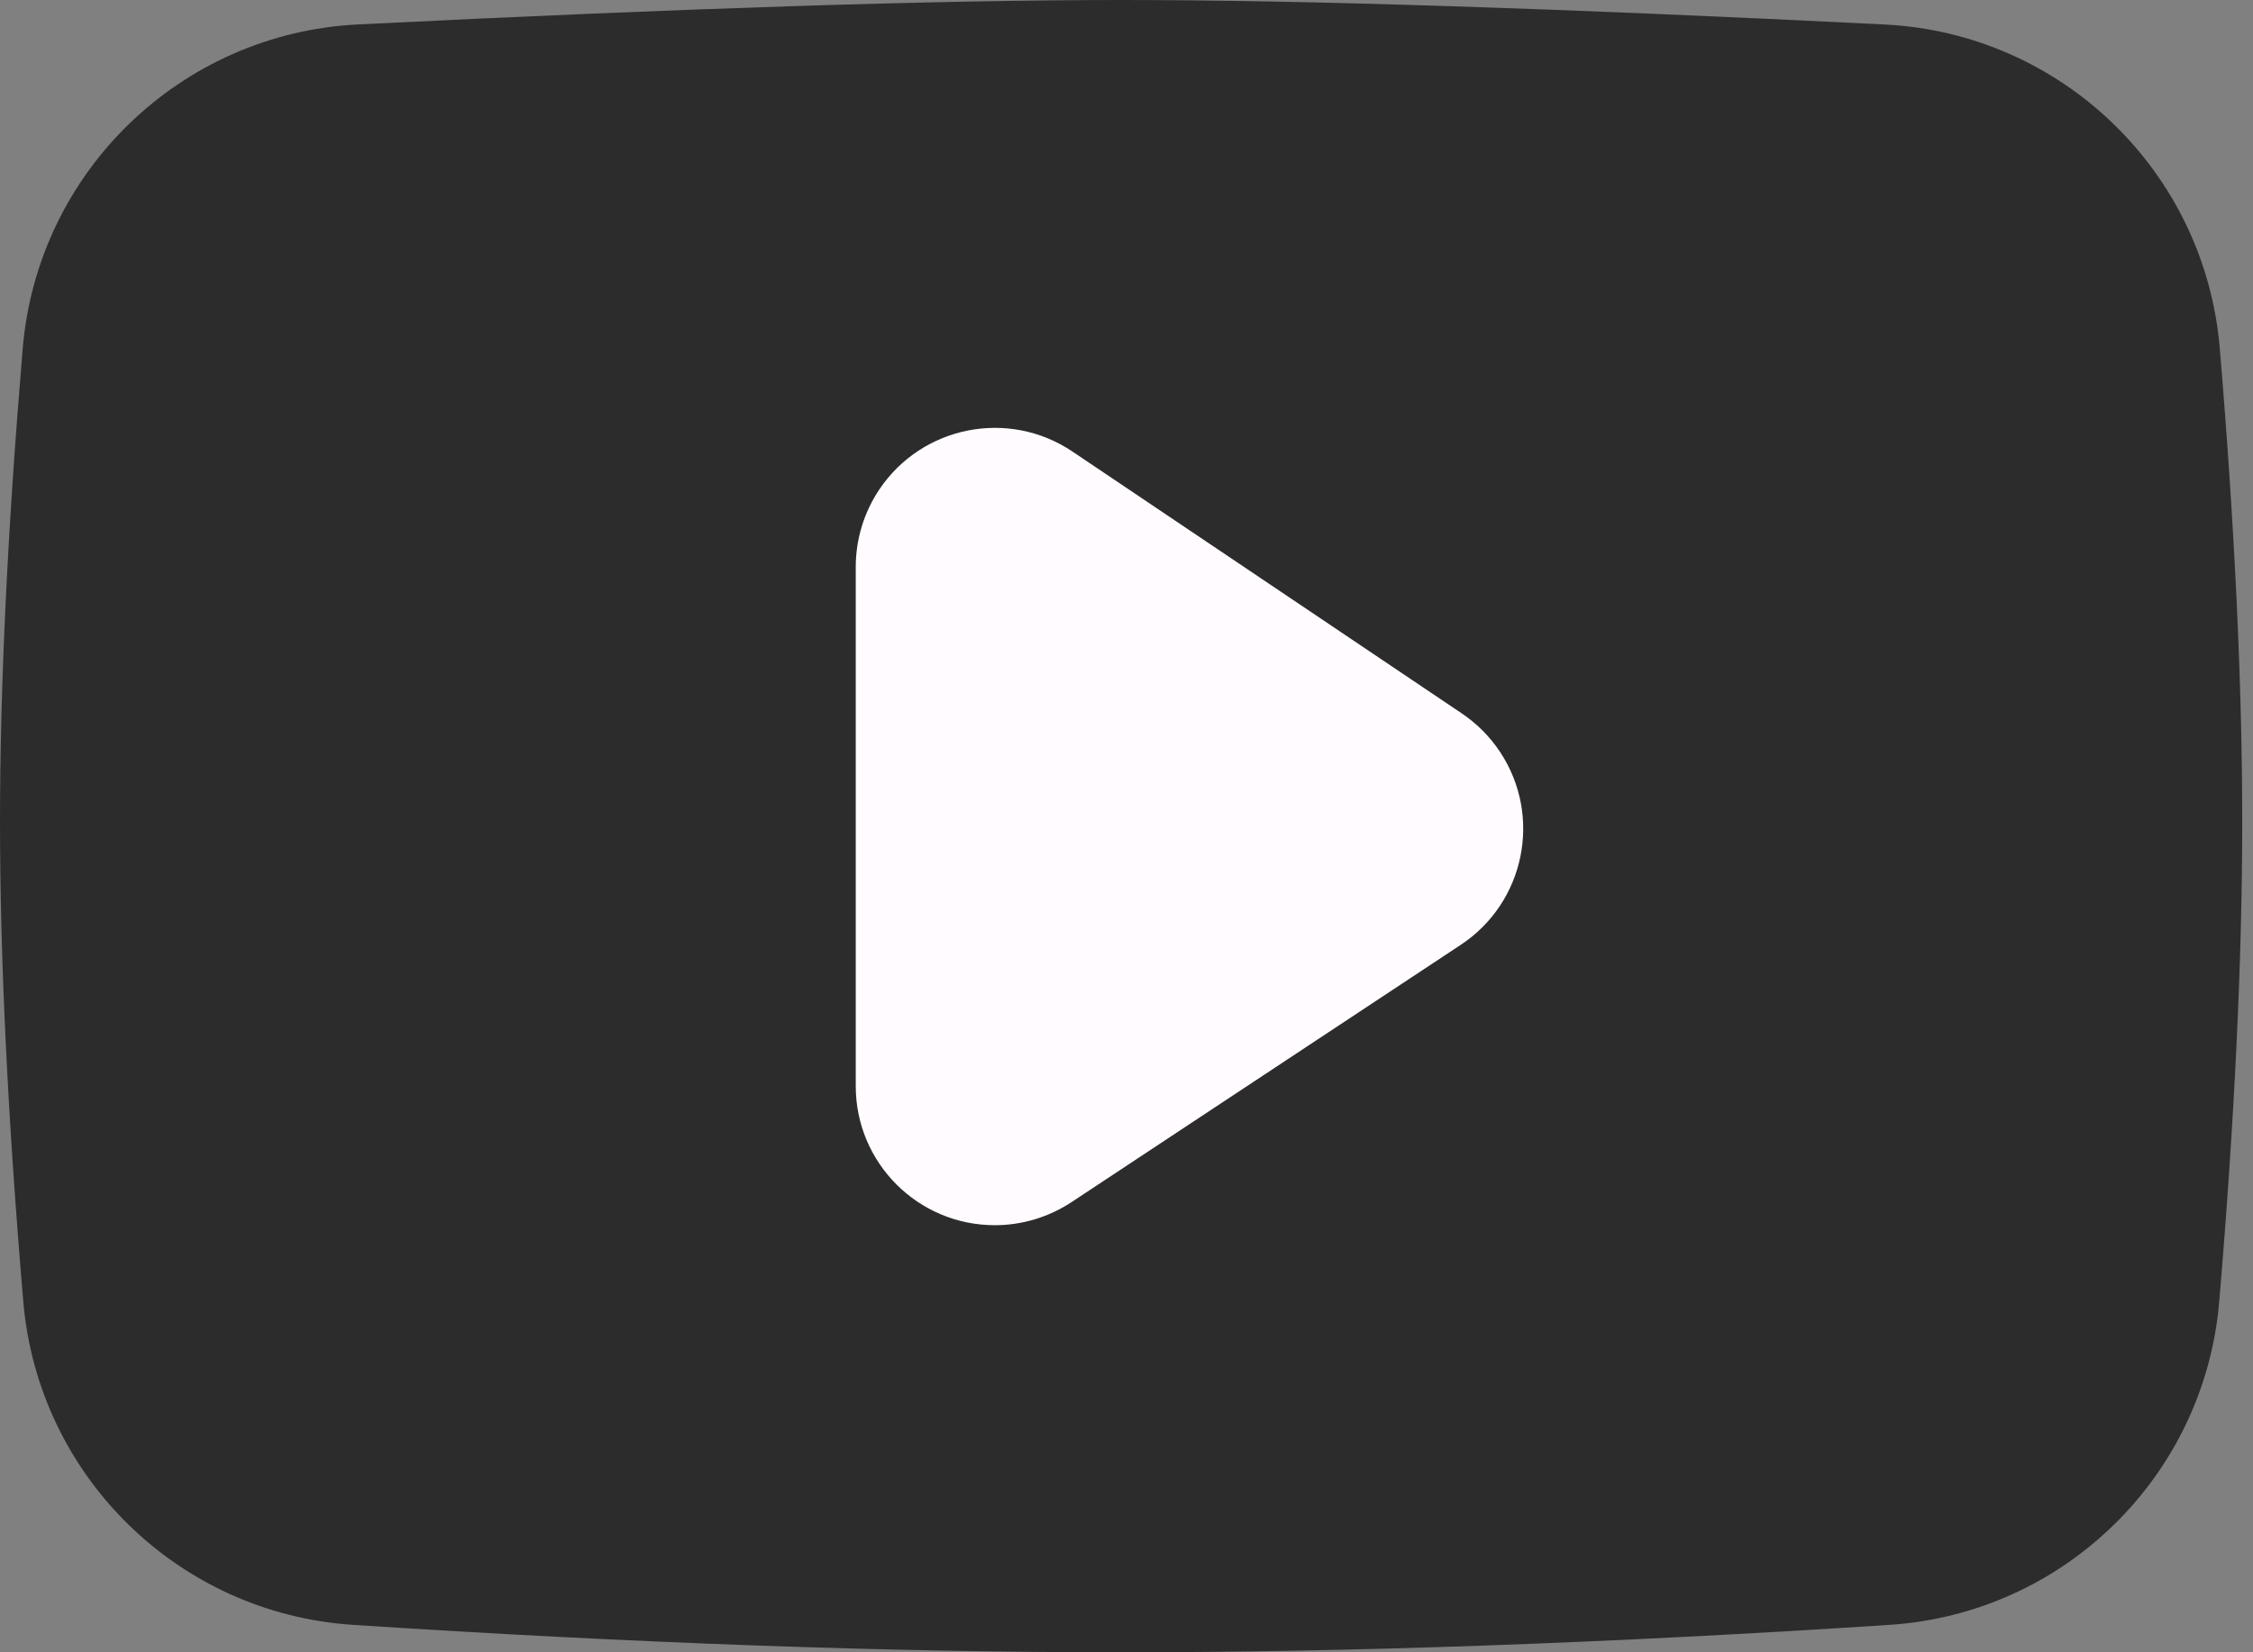
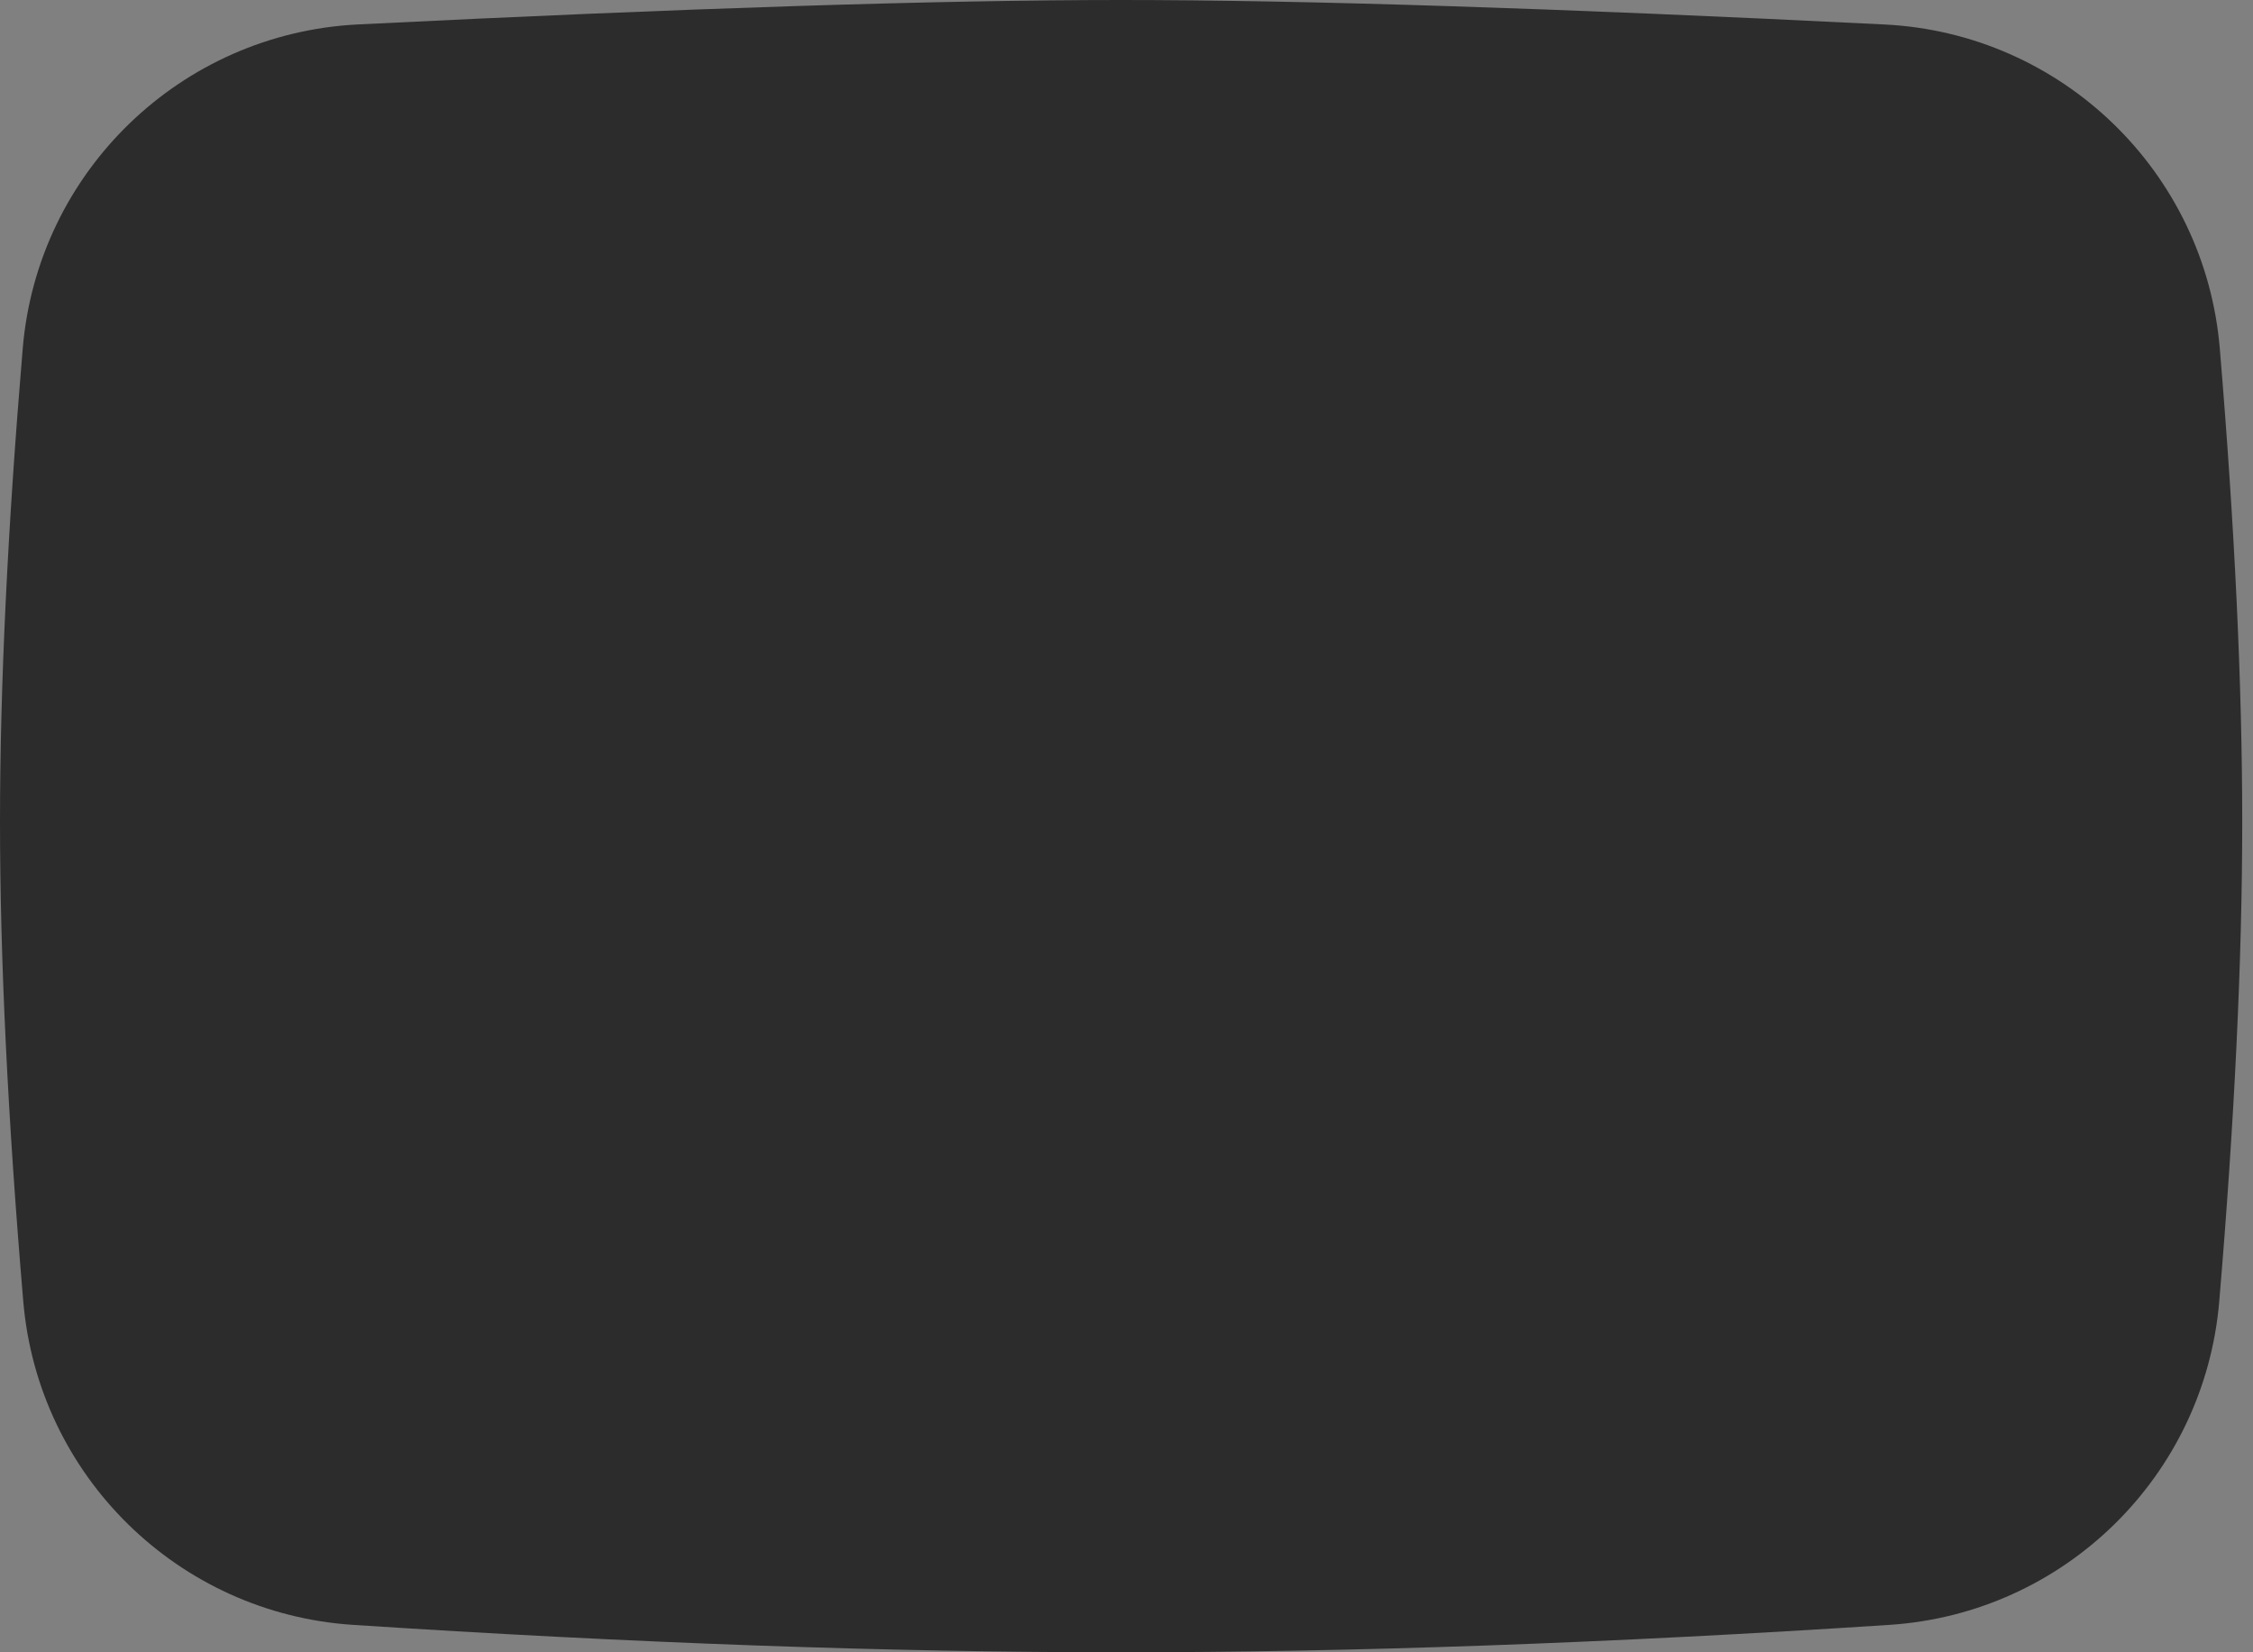
<svg xmlns="http://www.w3.org/2000/svg" width="45" height="33" viewBox="0 0 45 33" fill="none">
  <rect x="0" y="0" width="45" height="33" fill="#808080" stroke="none" />
  <path d="M7.149 0.488C13.682 0.163 18.763 0 22.393 0C26.023 0 31.106 0.163 37.642 0.489C41.18 0.665 44.042 3.432 44.337 6.962C44.636 10.538 44.785 13.687 44.785 16.41C44.785 19.166 44.632 22.36 44.326 25.99C44.032 29.476 41.232 32.223 37.741 32.452C32.153 32.817 27.037 33 22.393 33C17.749 33 12.635 32.817 7.05 32.452C3.56 32.224 0.761 29.478 0.465 25.993C0.155 22.336 0 19.142 0 16.41C0 13.711 0.151 10.561 0.454 6.959C0.751 3.43 3.612 0.665 7.149 0.488Z" fill="#2C2C2C" />
-   <path fill-rule="evenodd" clip-rule="evenodd" d="M17.564 9.774C18.421 8.501 20.147 8.162 21.42 9.018L29.195 14.247C29.5 14.452 29.761 14.715 29.963 15.02C30.809 16.3 30.457 18.024 29.177 18.87L21.402 24.009C20.947 24.309 20.414 24.47 19.87 24.47C18.336 24.47 17.092 23.226 17.092 21.692V11.324C17.092 10.771 17.257 10.232 17.564 9.774Z" fill="#FFFBFF" />
</svg>